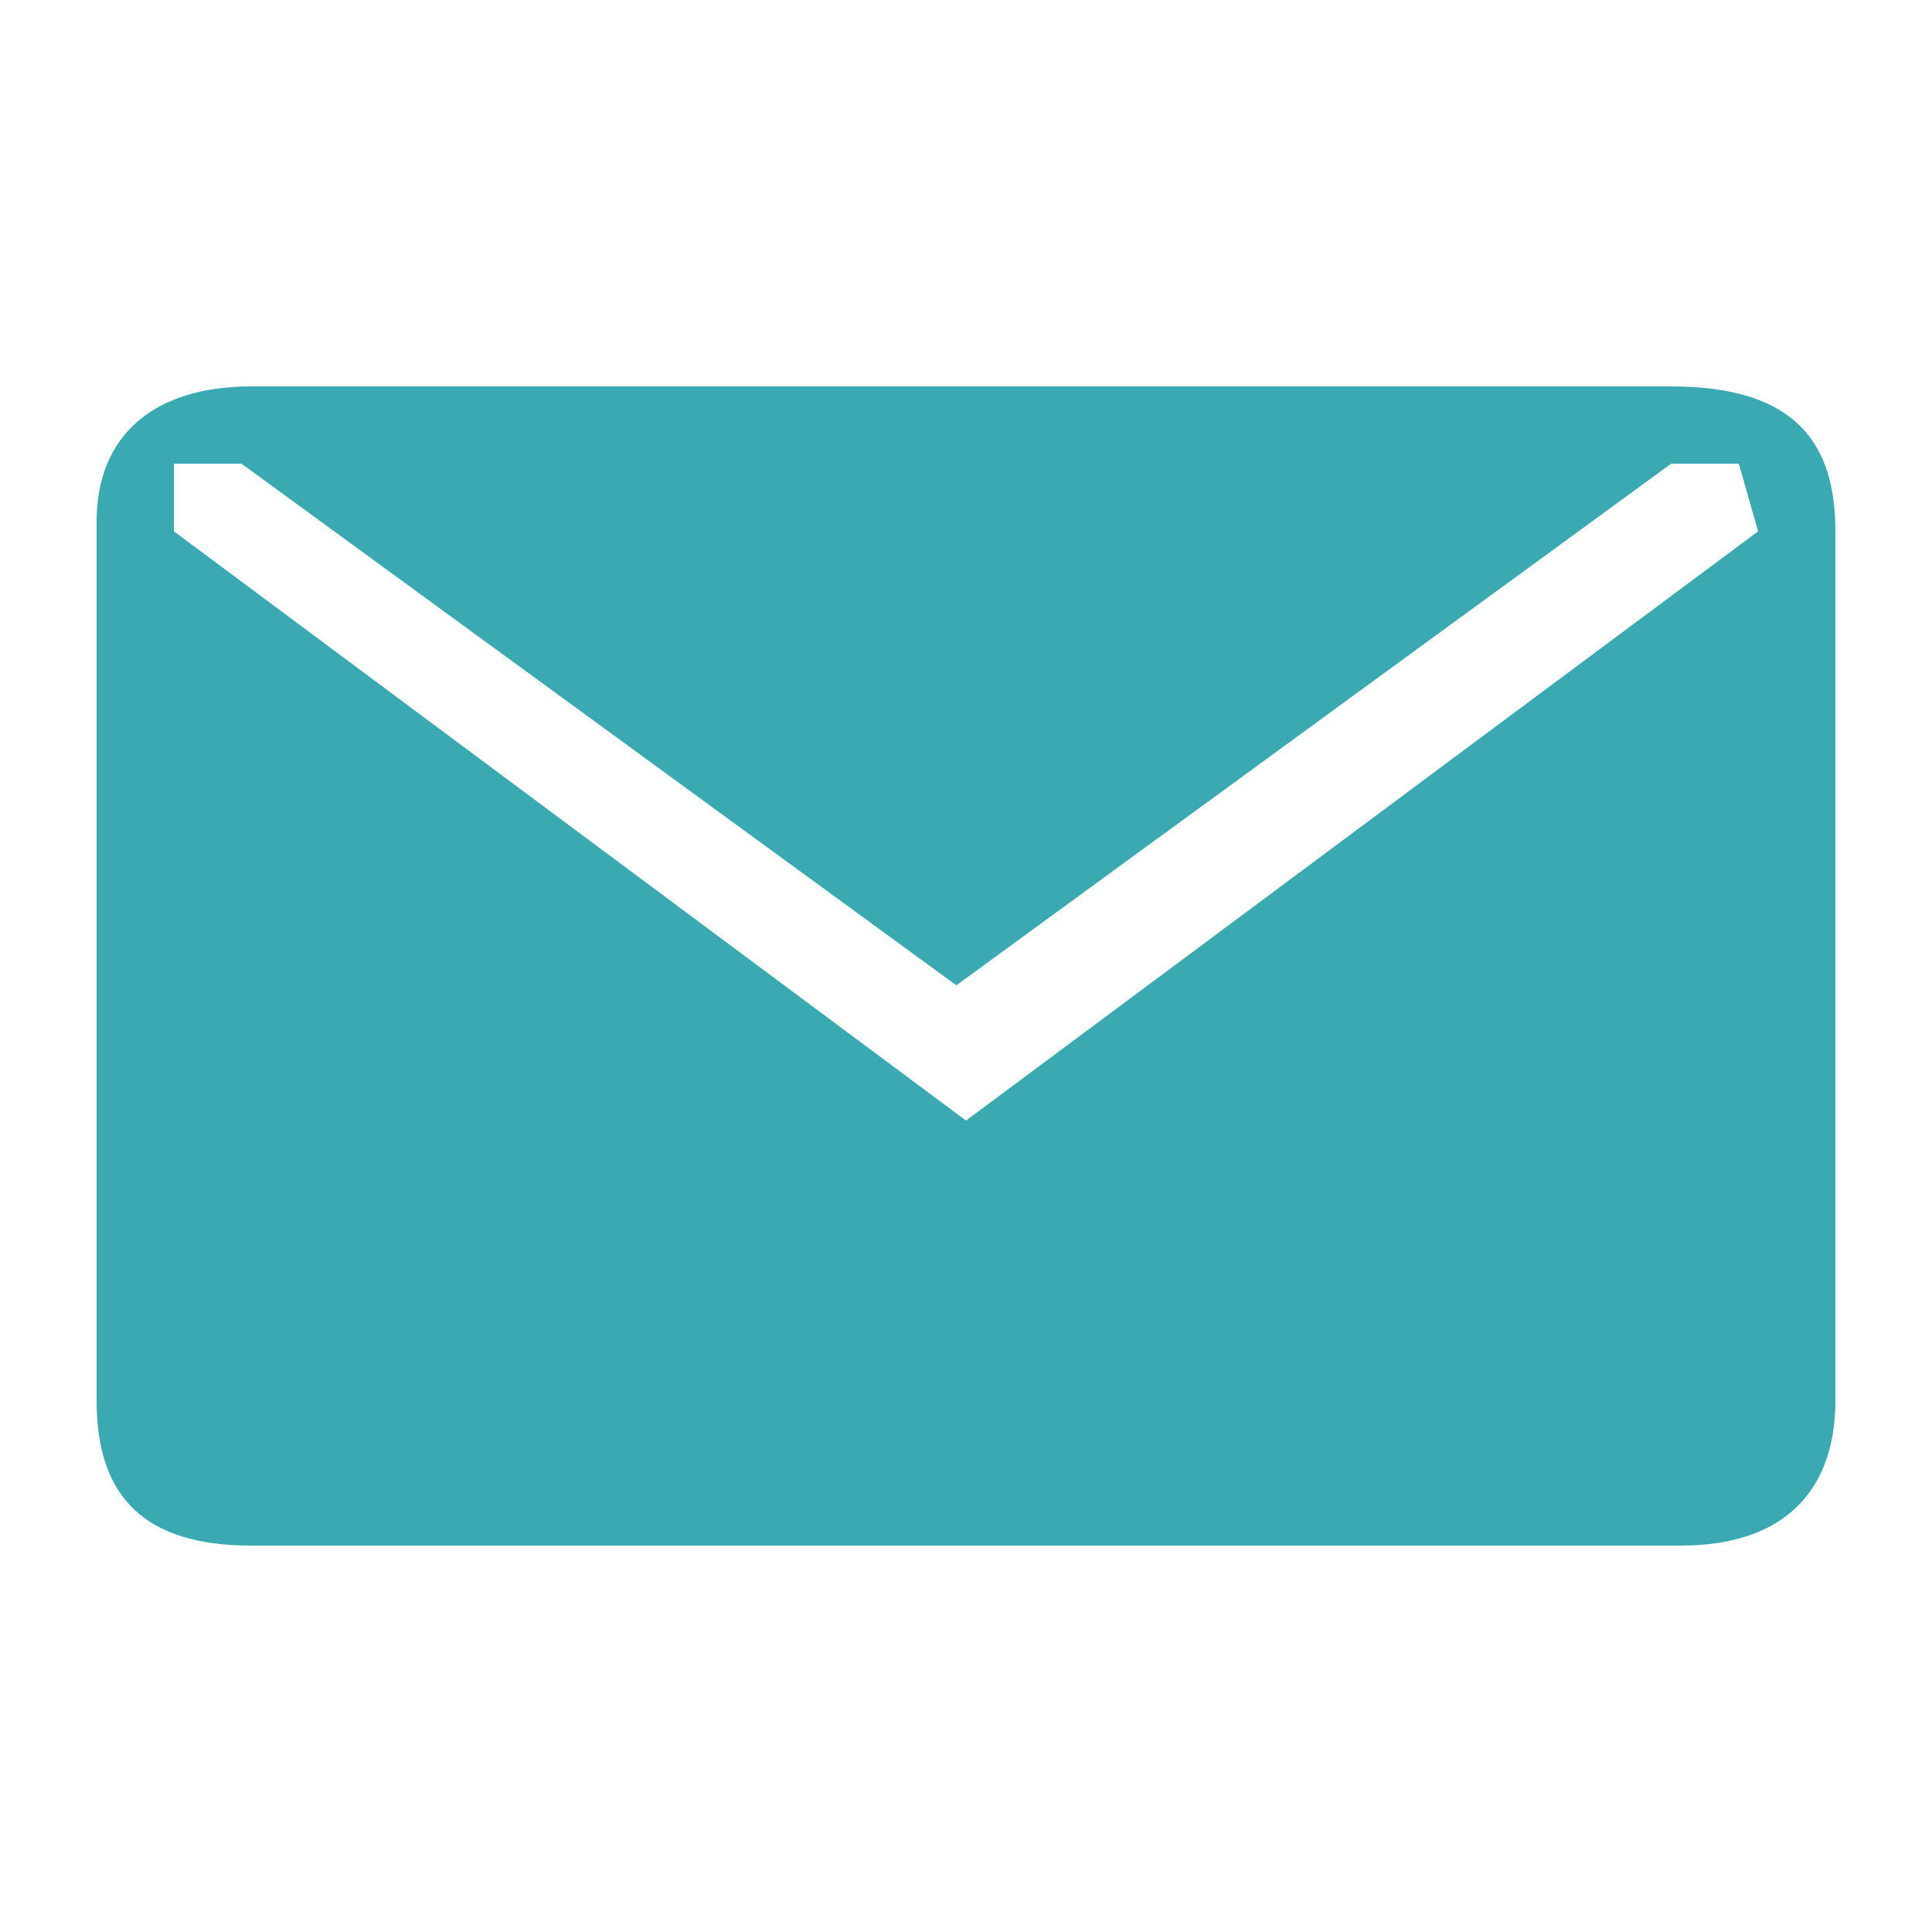
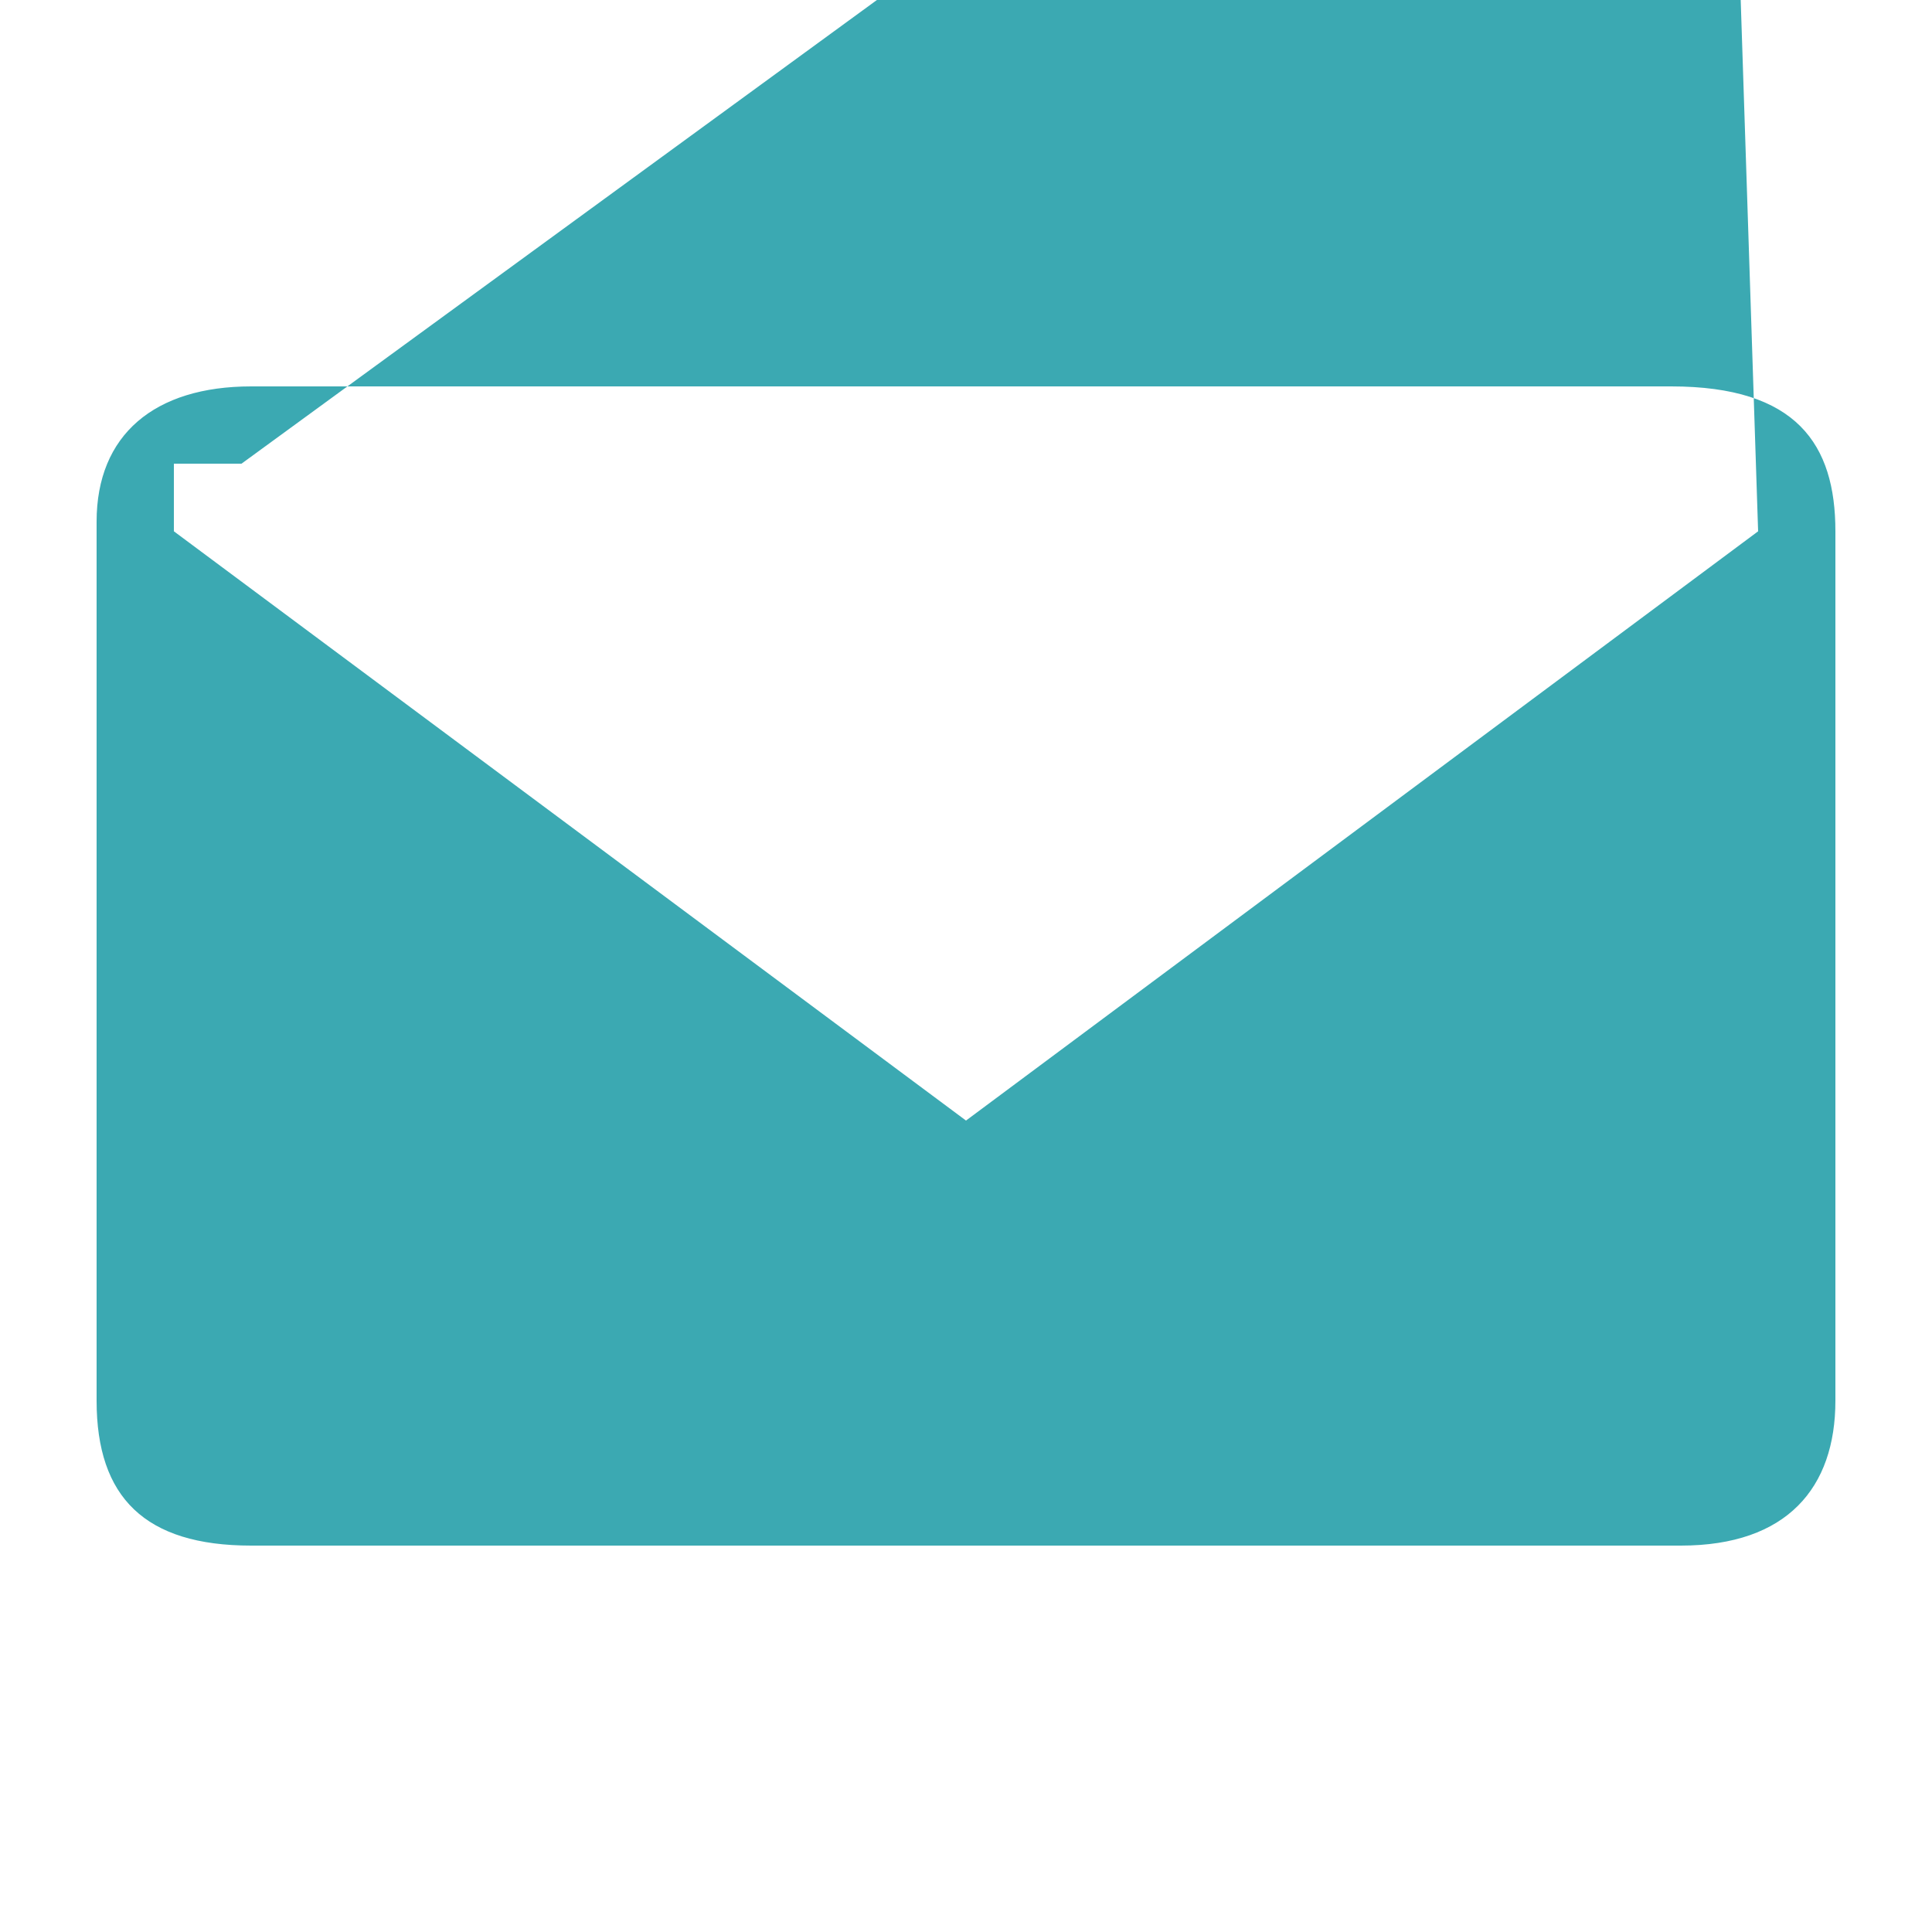
<svg xmlns="http://www.w3.org/2000/svg" version="1.1" id="Слой_1" x="0px" y="0px" viewBox="0 0 20 20" style="enable-background:new 0 0 20 20;" xml:space="preserve">
  <style type="text/css">
	.st0{fill:#3ba9b2;}
</style>
  <g>
    <g>
-       <path class="st0" d="M17.3,4H2.6C1.6,4,1,4.5,1,5.4v9.1c0,1,0.5,1.5,1.6,1.5h14.8c1.1,0,1.6-0.6,1.6-1.5v-9C19,4.6,18.6,4,17.3,4z     M18.2,5.5L10,11.6L1.8,5.5V4.8h0.7l7.4,5.4l7.4-5.4H18L18.2,5.5z" />
+       <path class="st0" d="M17.3,4H2.6C1.6,4,1,4.5,1,5.4v9.1c0,1,0.5,1.5,1.6,1.5h14.8c1.1,0,1.6-0.6,1.6-1.5v-9C19,4.6,18.6,4,17.3,4z     M18.2,5.5L10,11.6L1.8,5.5V4.8h0.7l7.4-5.4H18L18.2,5.5z" />
    </g>
  </g>
</svg>